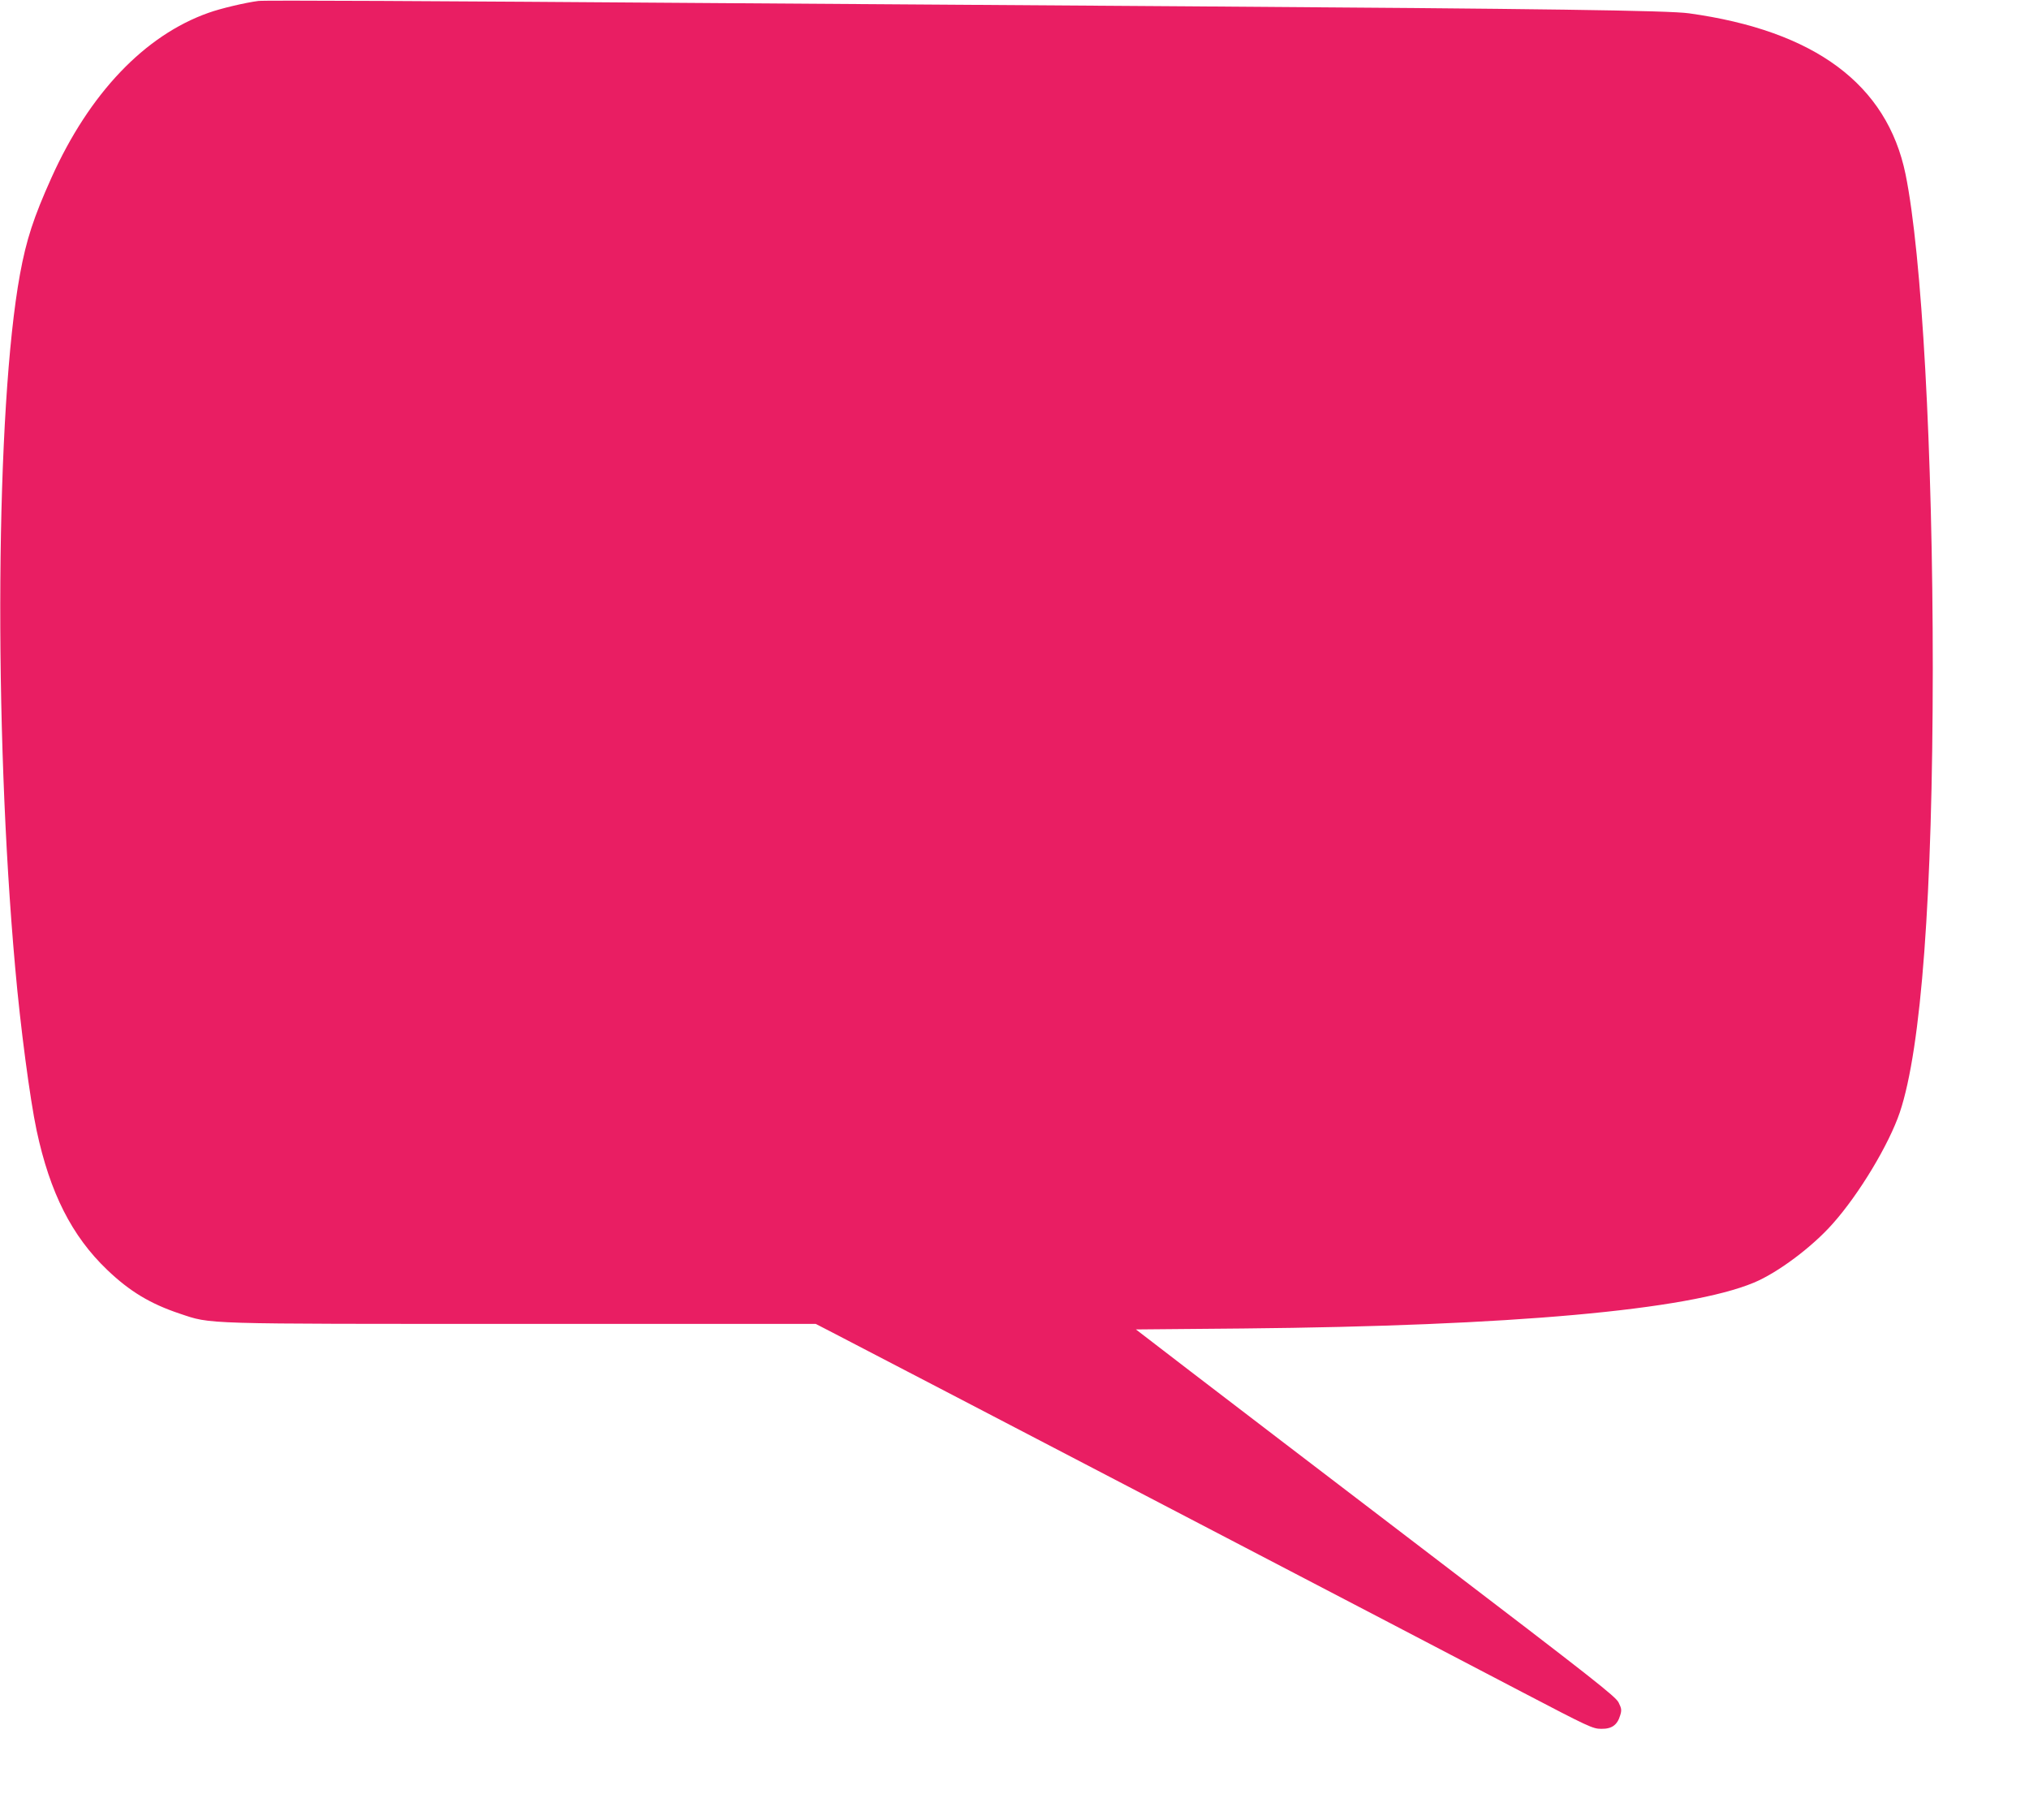
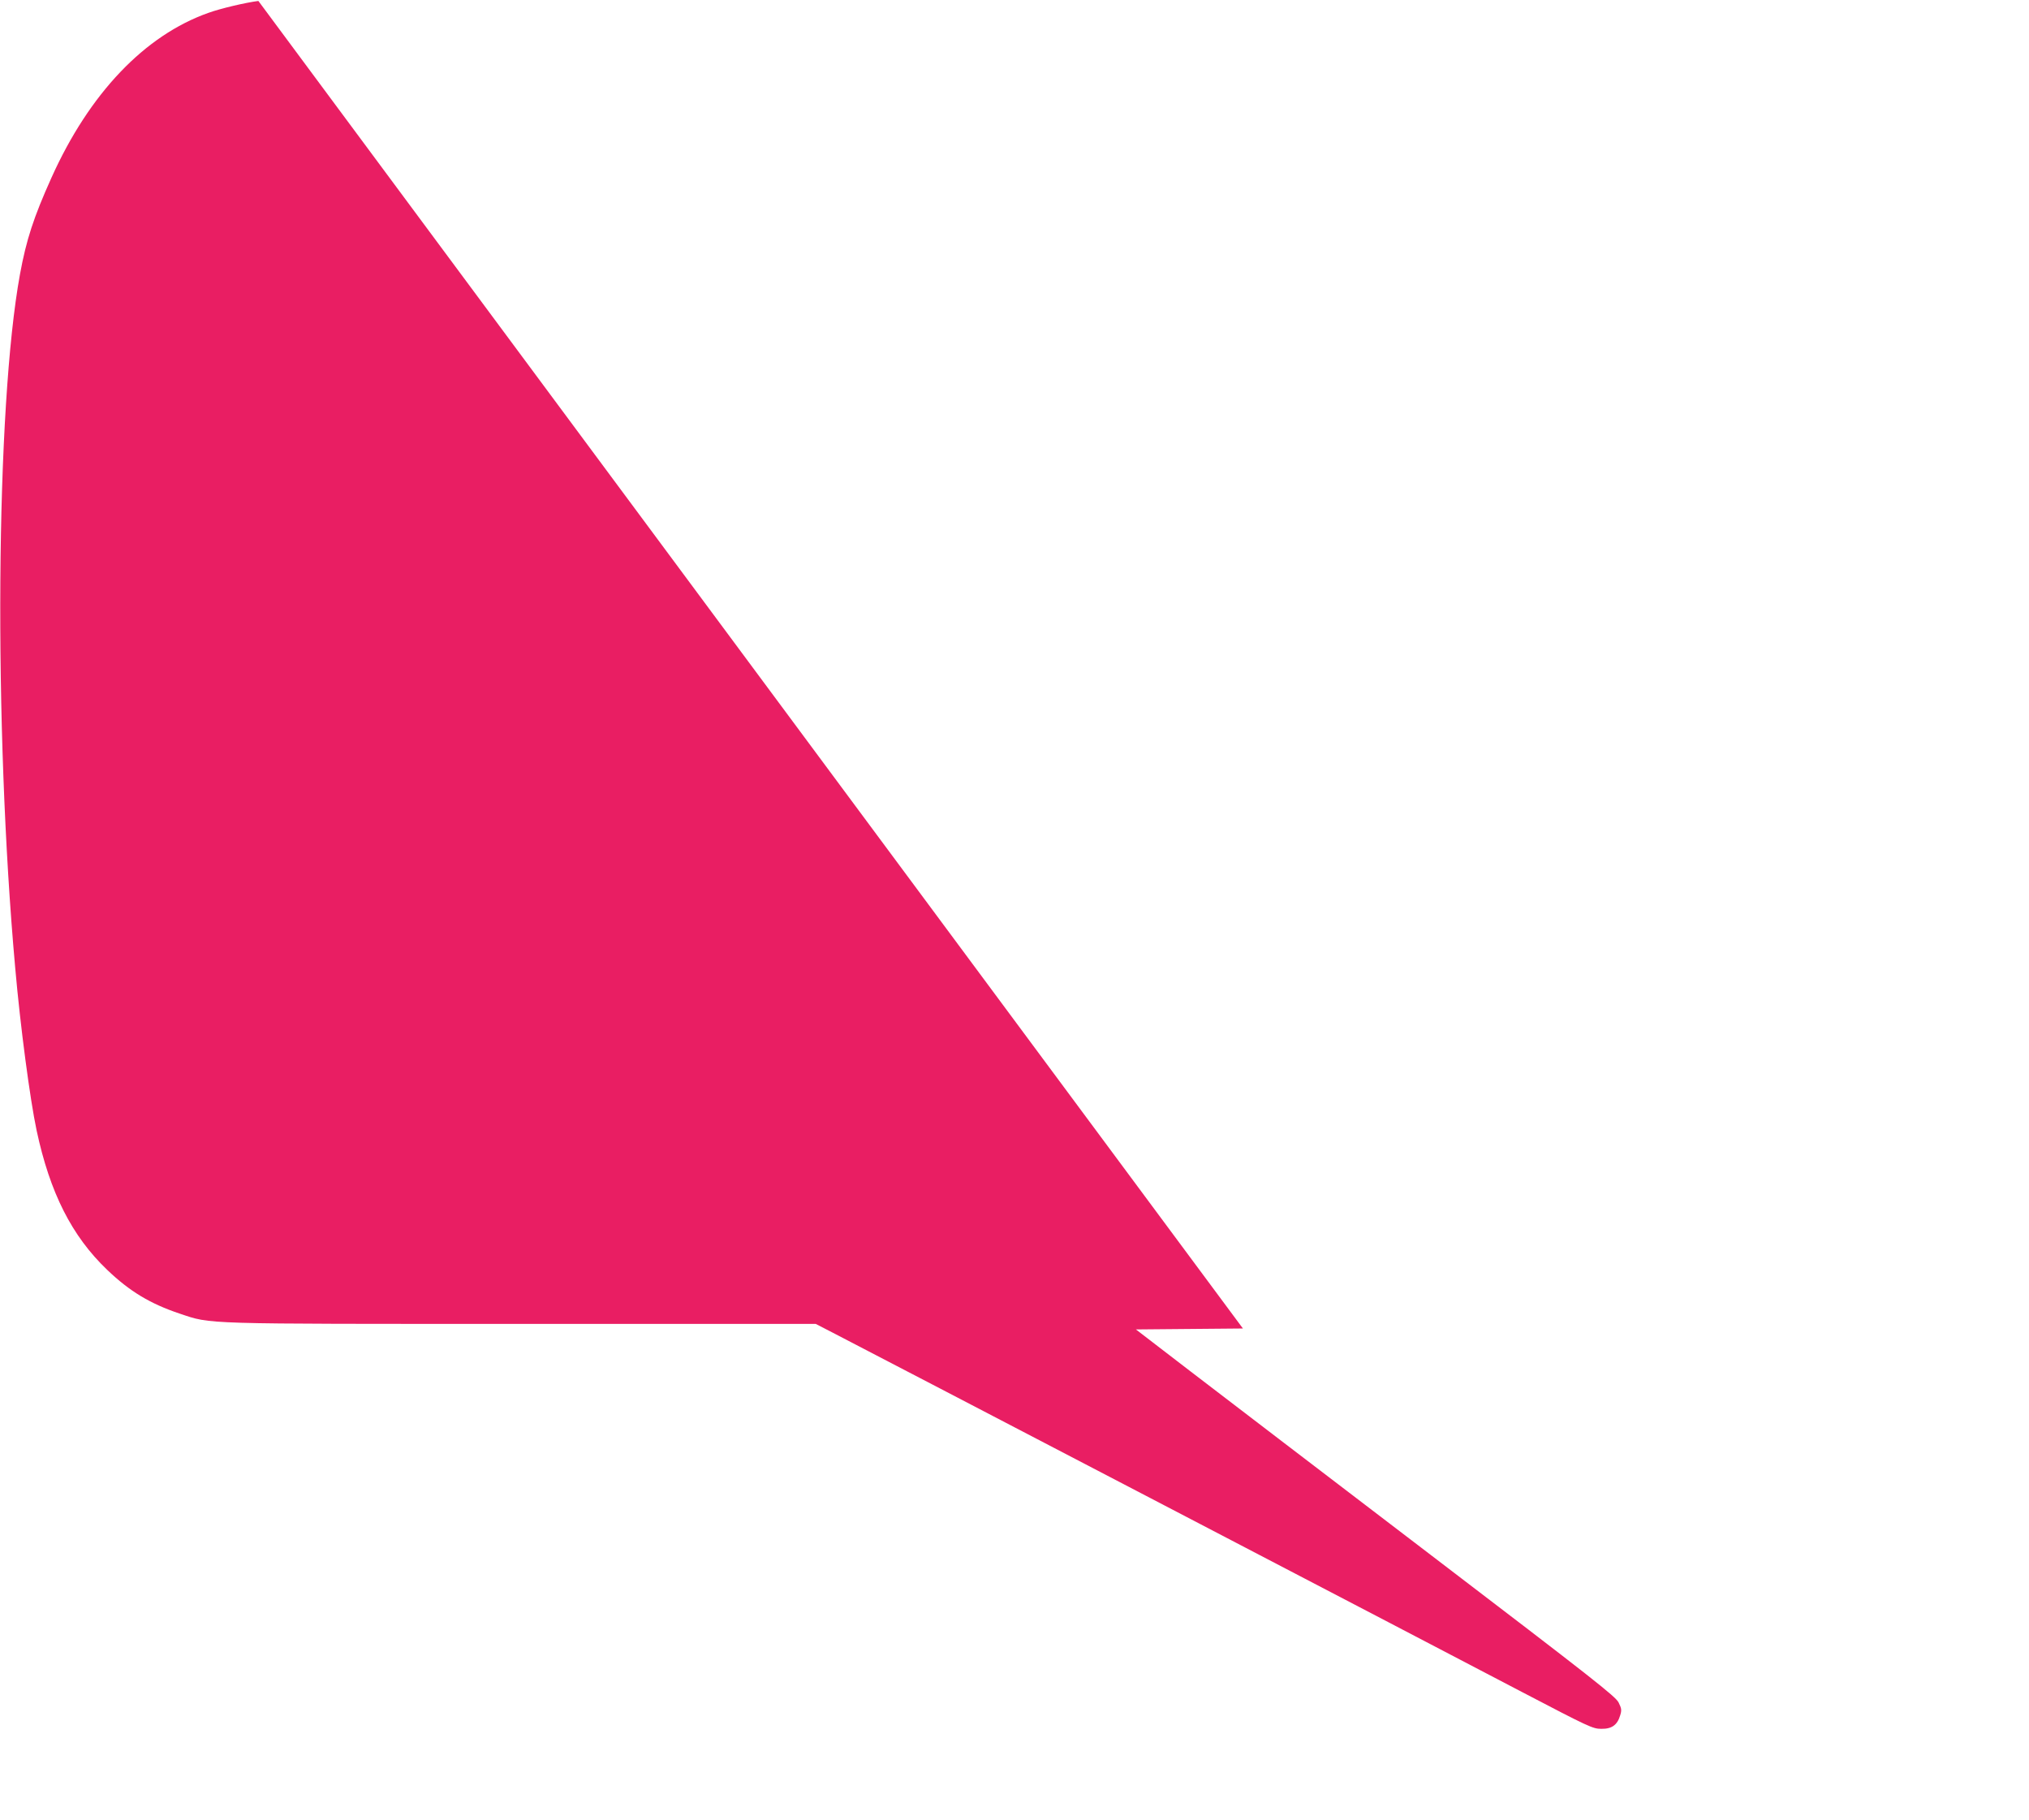
<svg xmlns="http://www.w3.org/2000/svg" version="1.0" width="1280pt" height="1148pt" viewBox="0 0 1280 1148" preserveAspectRatio="xMidYMid meet">
  <g transform="translate(0,1148) scale(0.1,-0.1)" fill="#e91e63" stroke="none">
-     <path d="M1630 11474 c-79 -10 -238 -47 -315 -75 -402 -142 -751 -508 -990 -1039 -113 -251 -159 -392 -199 -610 -153 -837 -167 -2851 -30 -4375 32 -366 93 -827 135 -1025 84 -393 222 -666 445 -879 142 -136 272 -214 457 -276 204 -68 115 -65 2164 -65 l1849 0 120 -62 c214 -110 3877 -2019 4334 -2259 425 -222 448 -233 502 -233 66 -1 101 24 119 85 10 32 9 43 -10 81 -19 38 -155 145 -1188 933 -642 490 -1322 1009 -1512 1155 l-345 265 675 6 c1694 16 2808 116 3223 289 150 62 368 225 497 371 168 188 356 502 424 703 136 405 207 1367 208 2796 0 1378 -69 2618 -172 3122 -117 566 -572 904 -1366 1014 -126 18 -930 29 -3145 44 -899 6 -2215 15 -2925 20 -1916 14 -2916 19 -2955 14z" />
+     <path d="M1630 11474 c-79 -10 -238 -47 -315 -75 -402 -142 -751 -508 -990 -1039 -113 -251 -159 -392 -199 -610 -153 -837 -167 -2851 -30 -4375 32 -366 93 -827 135 -1025 84 -393 222 -666 445 -879 142 -136 272 -214 457 -276 204 -68 115 -65 2164 -65 l1849 0 120 -62 c214 -110 3877 -2019 4334 -2259 425 -222 448 -233 502 -233 66 -1 101 24 119 85 10 32 9 43 -10 81 -19 38 -155 145 -1188 933 -642 490 -1322 1009 -1512 1155 l-345 265 675 6 z" />
  </g>
</svg>